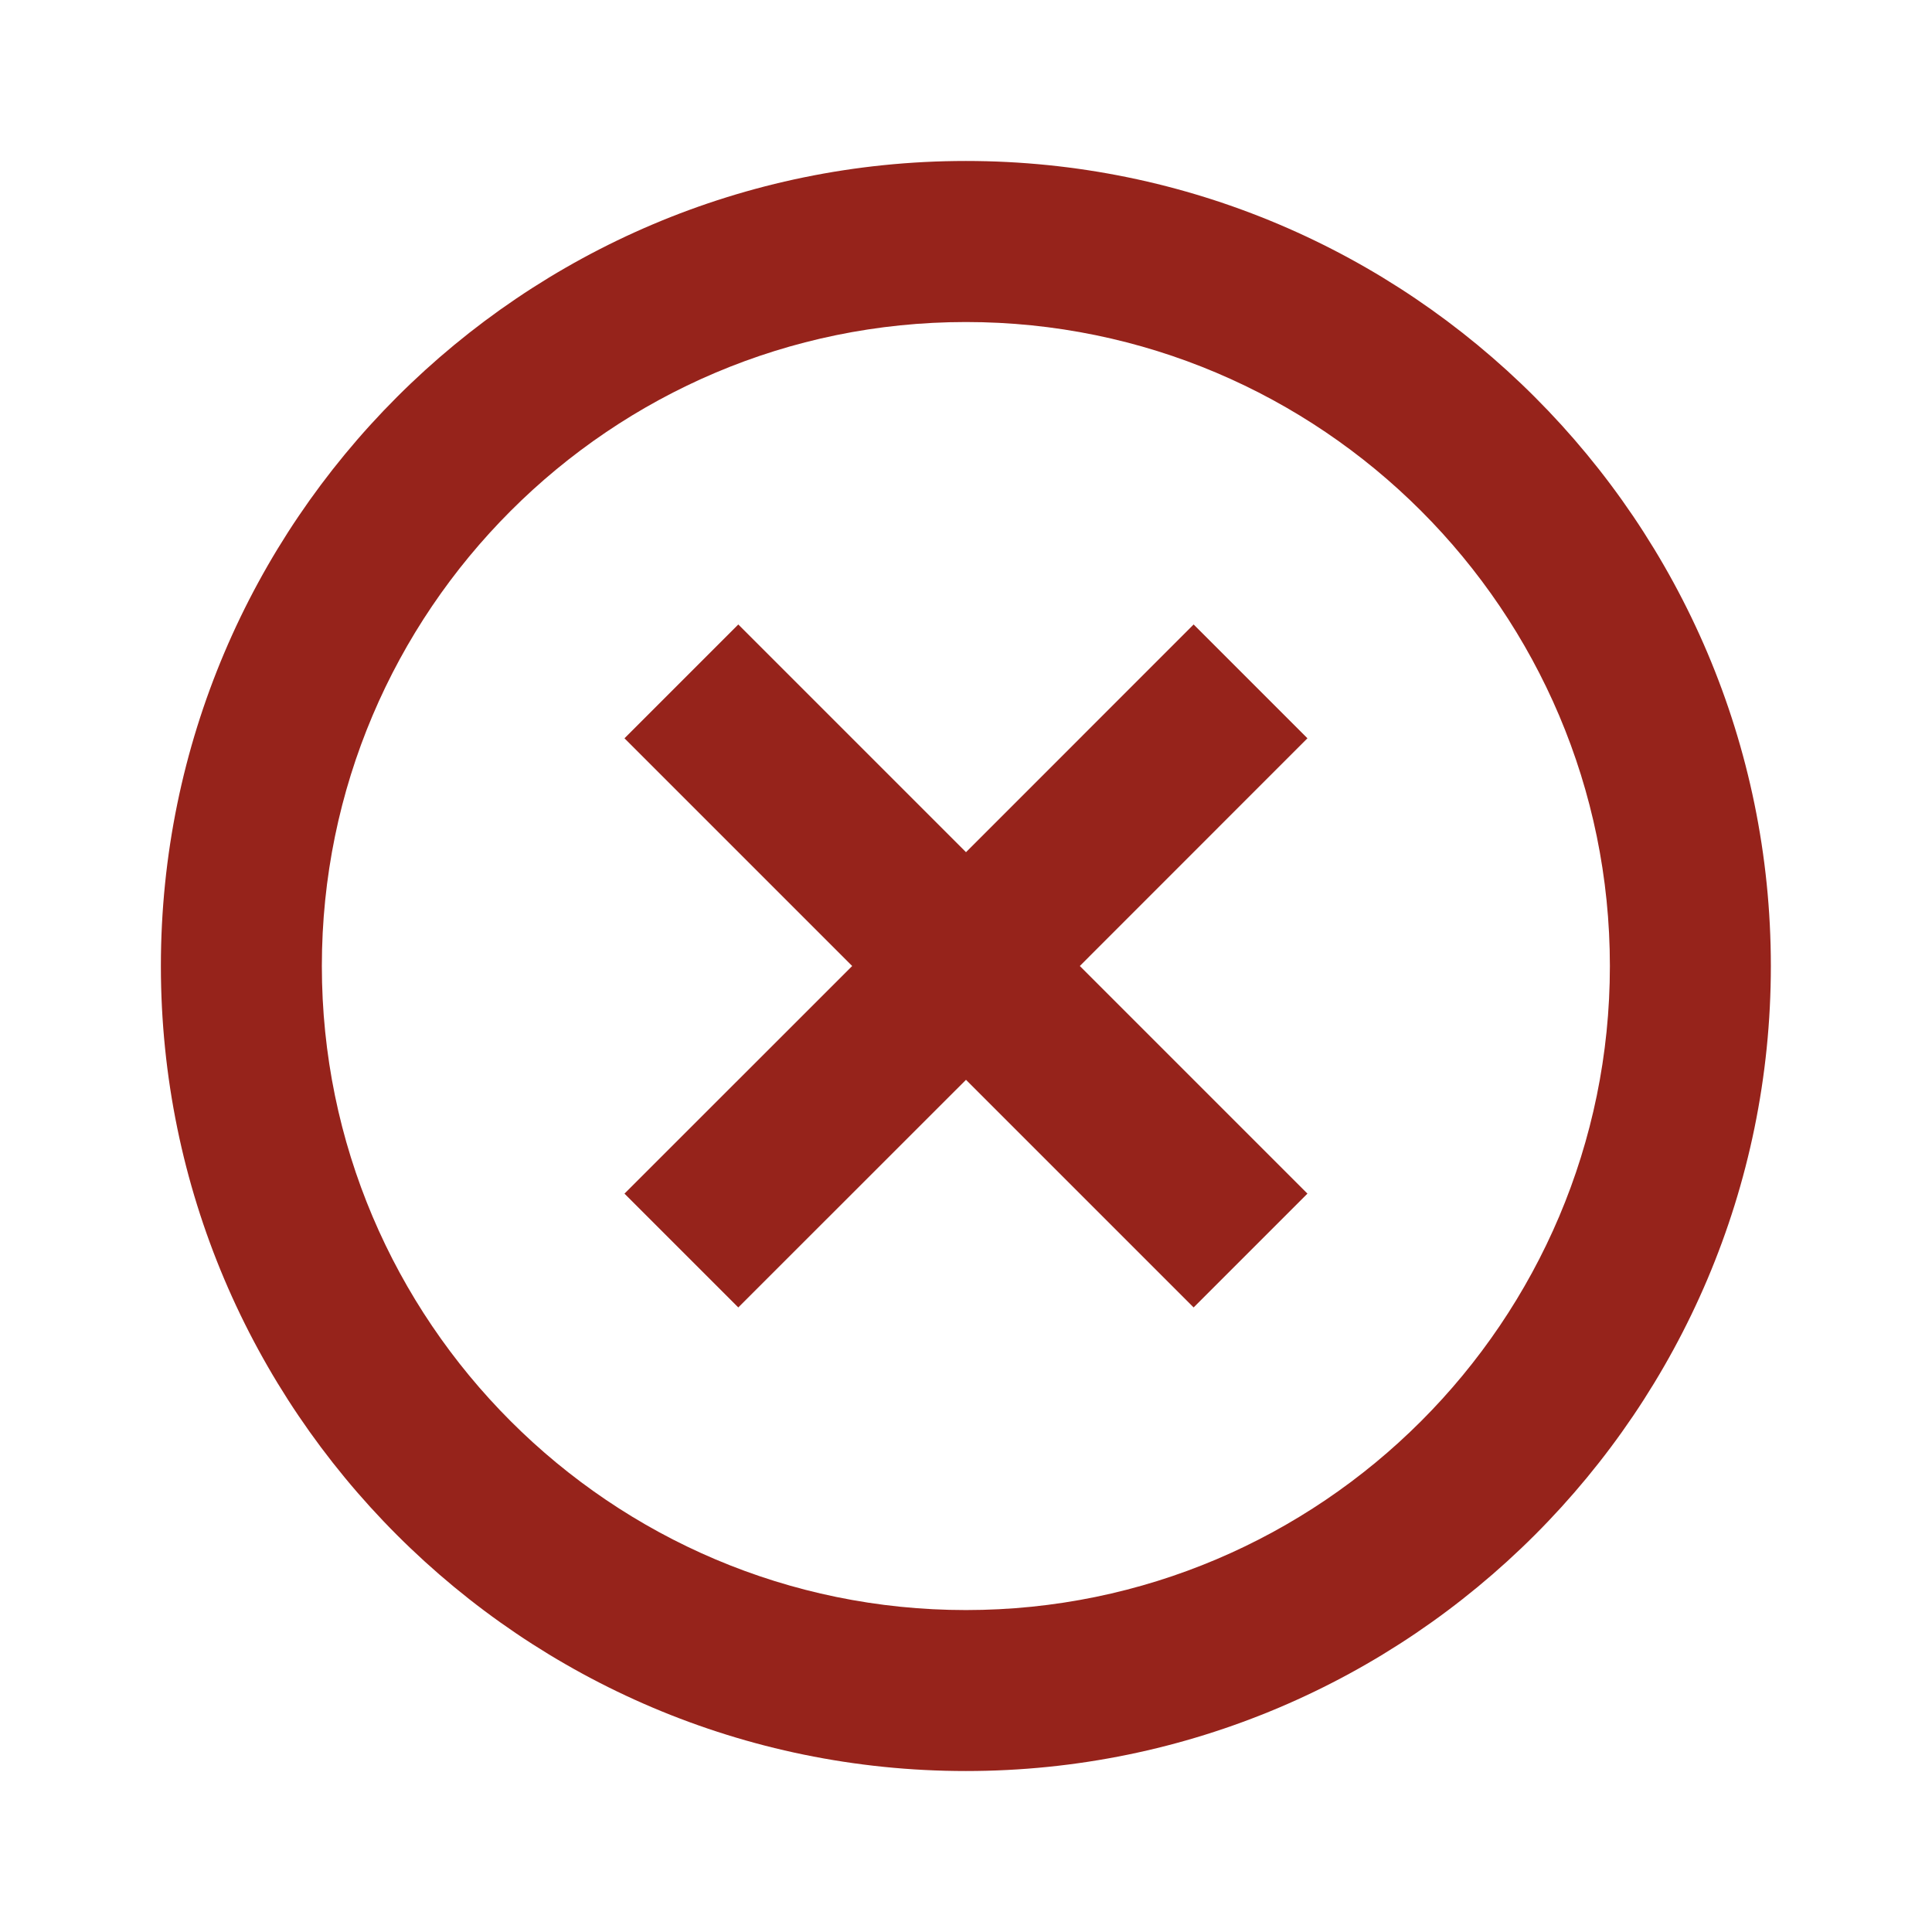
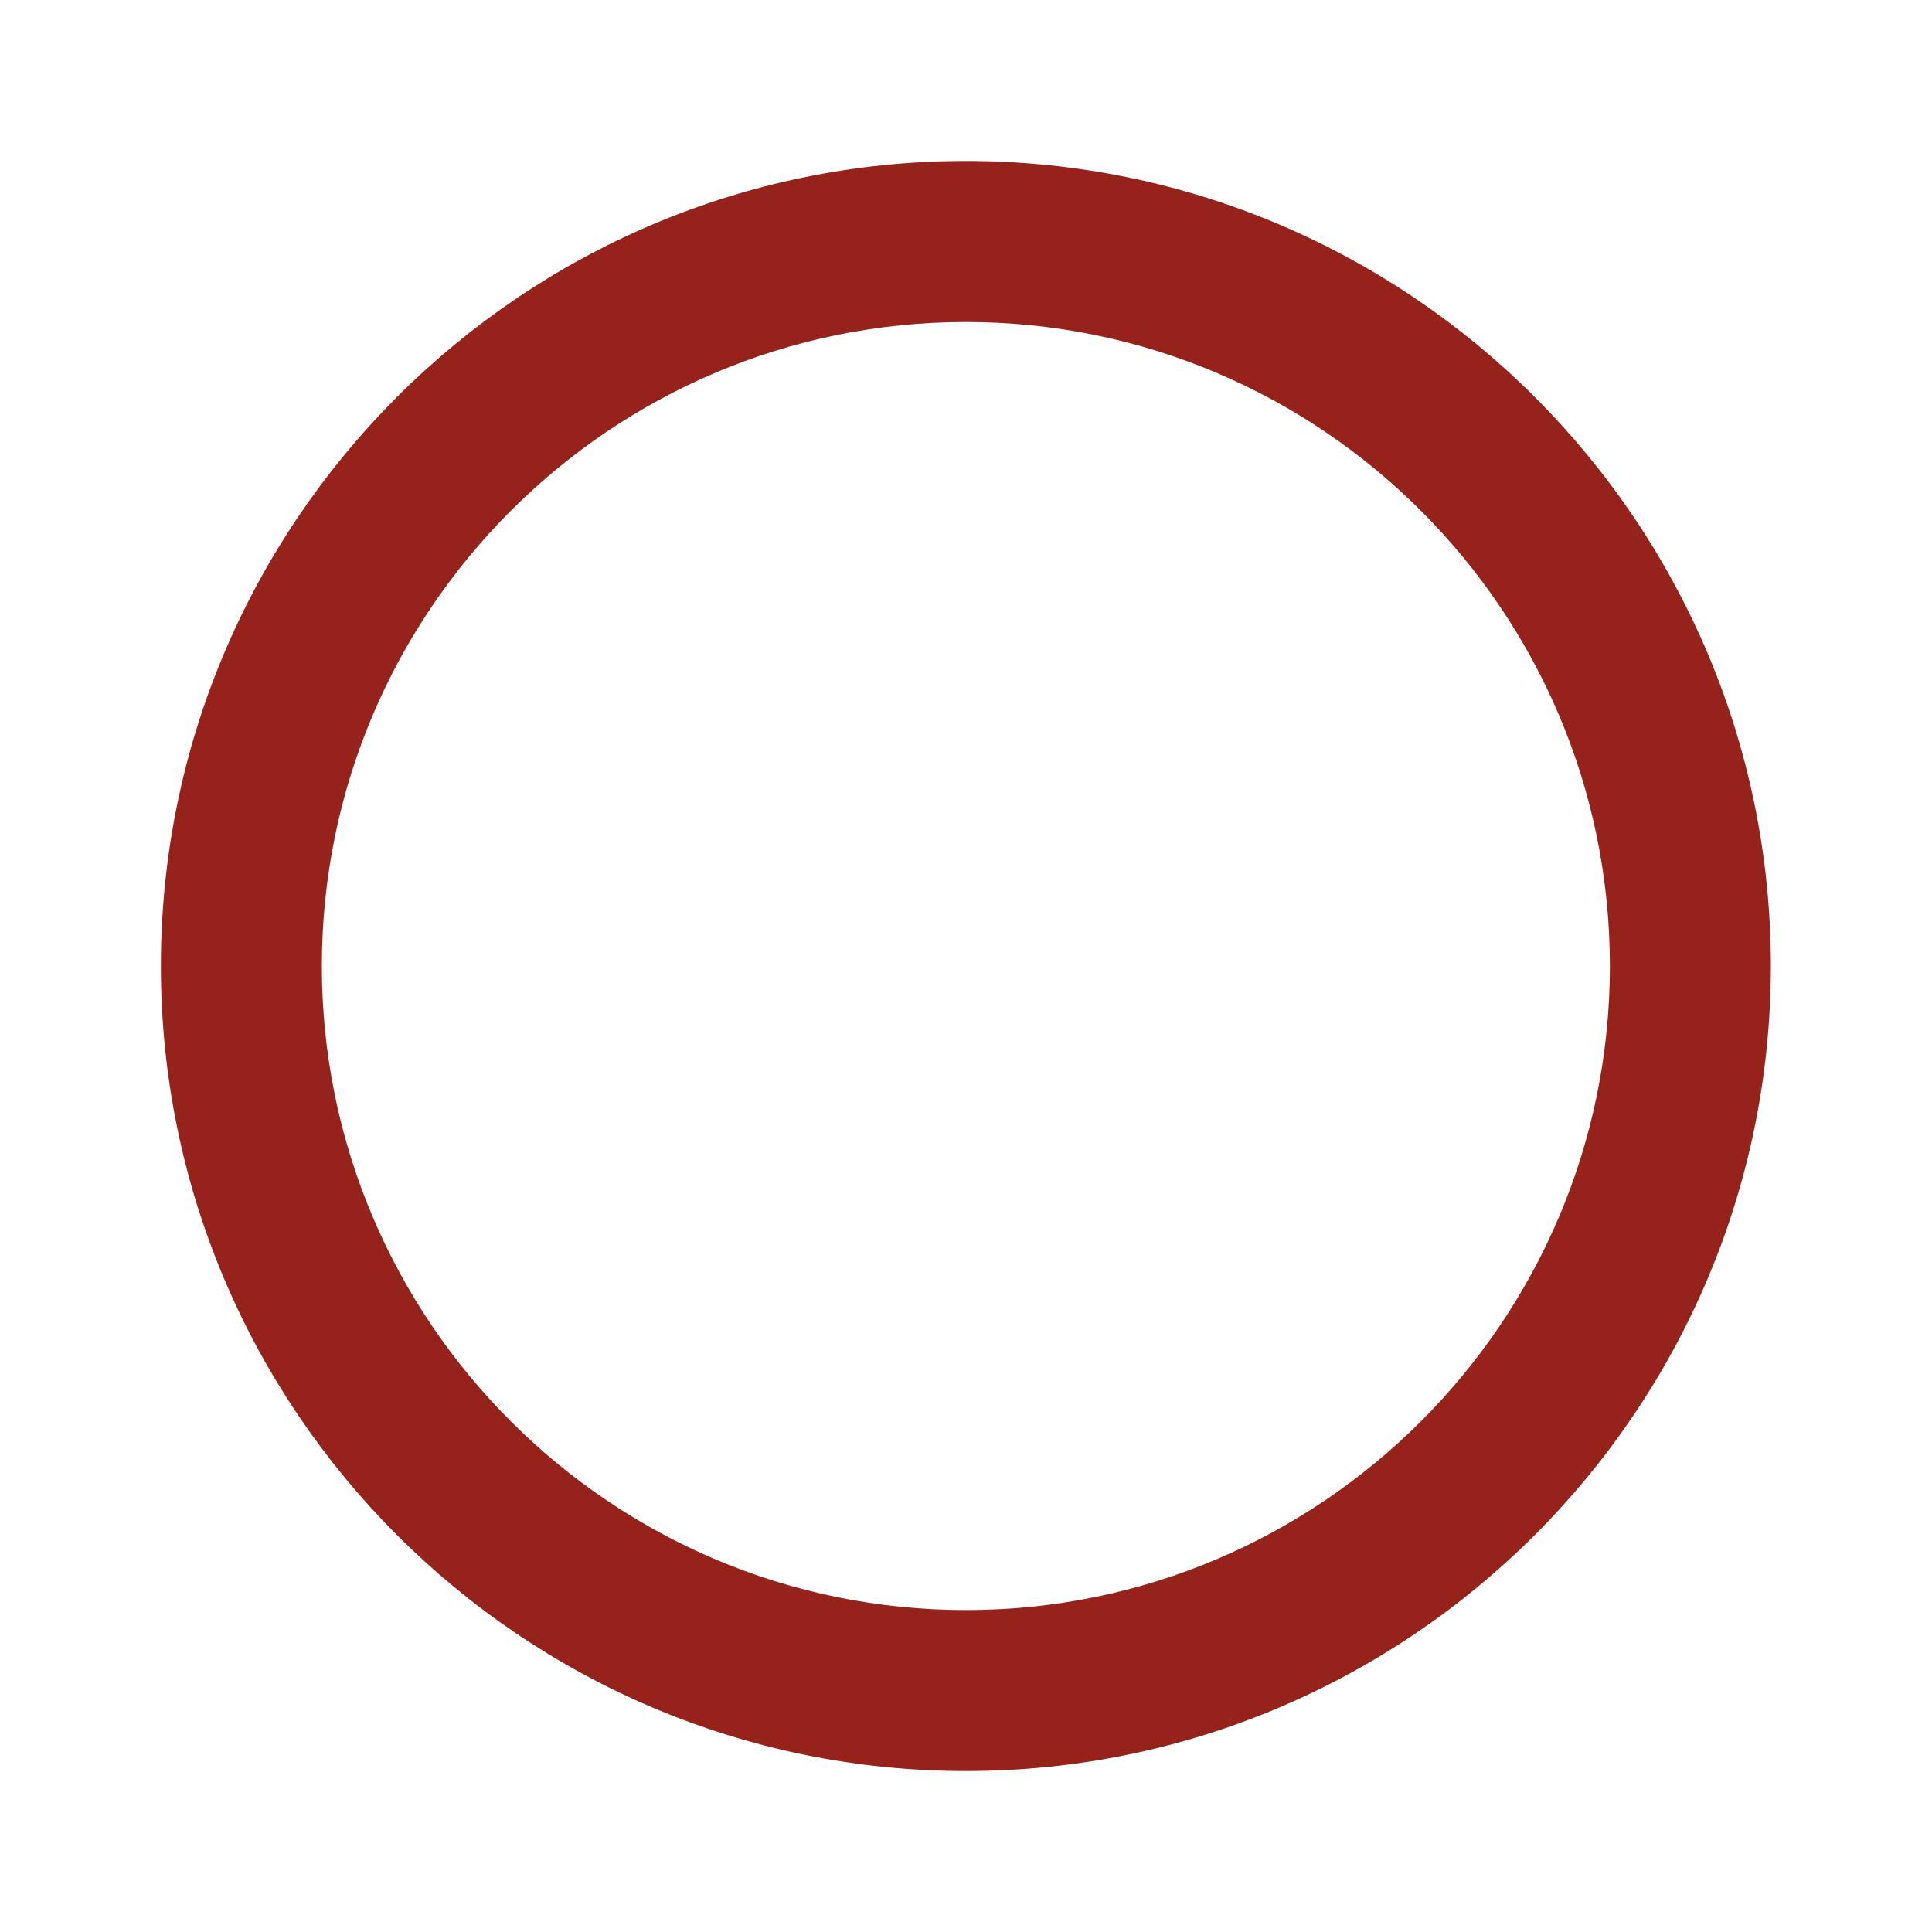
<svg xmlns="http://www.w3.org/2000/svg" width="22" height="22" viewBox="0 0 22 22" fill="none">
-   <path d="M8.407 14.888L11 12.296L13.592 14.888L14.888 13.592L12.296 11L14.888 8.407L13.592 7.111L11 9.704L8.407 7.111L7.111 8.407L9.704 11L7.111 13.592L8.407 14.888Z" fill="#96231B" />
  <path d="M10.999 20.167C16.053 20.167 20.165 16.055 20.165 11C20.165 5.946 16.053 1.833 10.999 1.833C5.944 1.833 1.832 5.946 1.832 11C1.832 16.055 5.944 20.167 10.999 20.167ZM10.999 3.667C15.042 3.667 18.332 6.957 18.332 11C18.332 15.044 15.042 18.334 10.999 18.334C6.955 18.334 3.665 15.044 3.665 11C3.665 6.957 6.955 3.667 10.999 3.667Z" fill="#96231B" />
</svg>